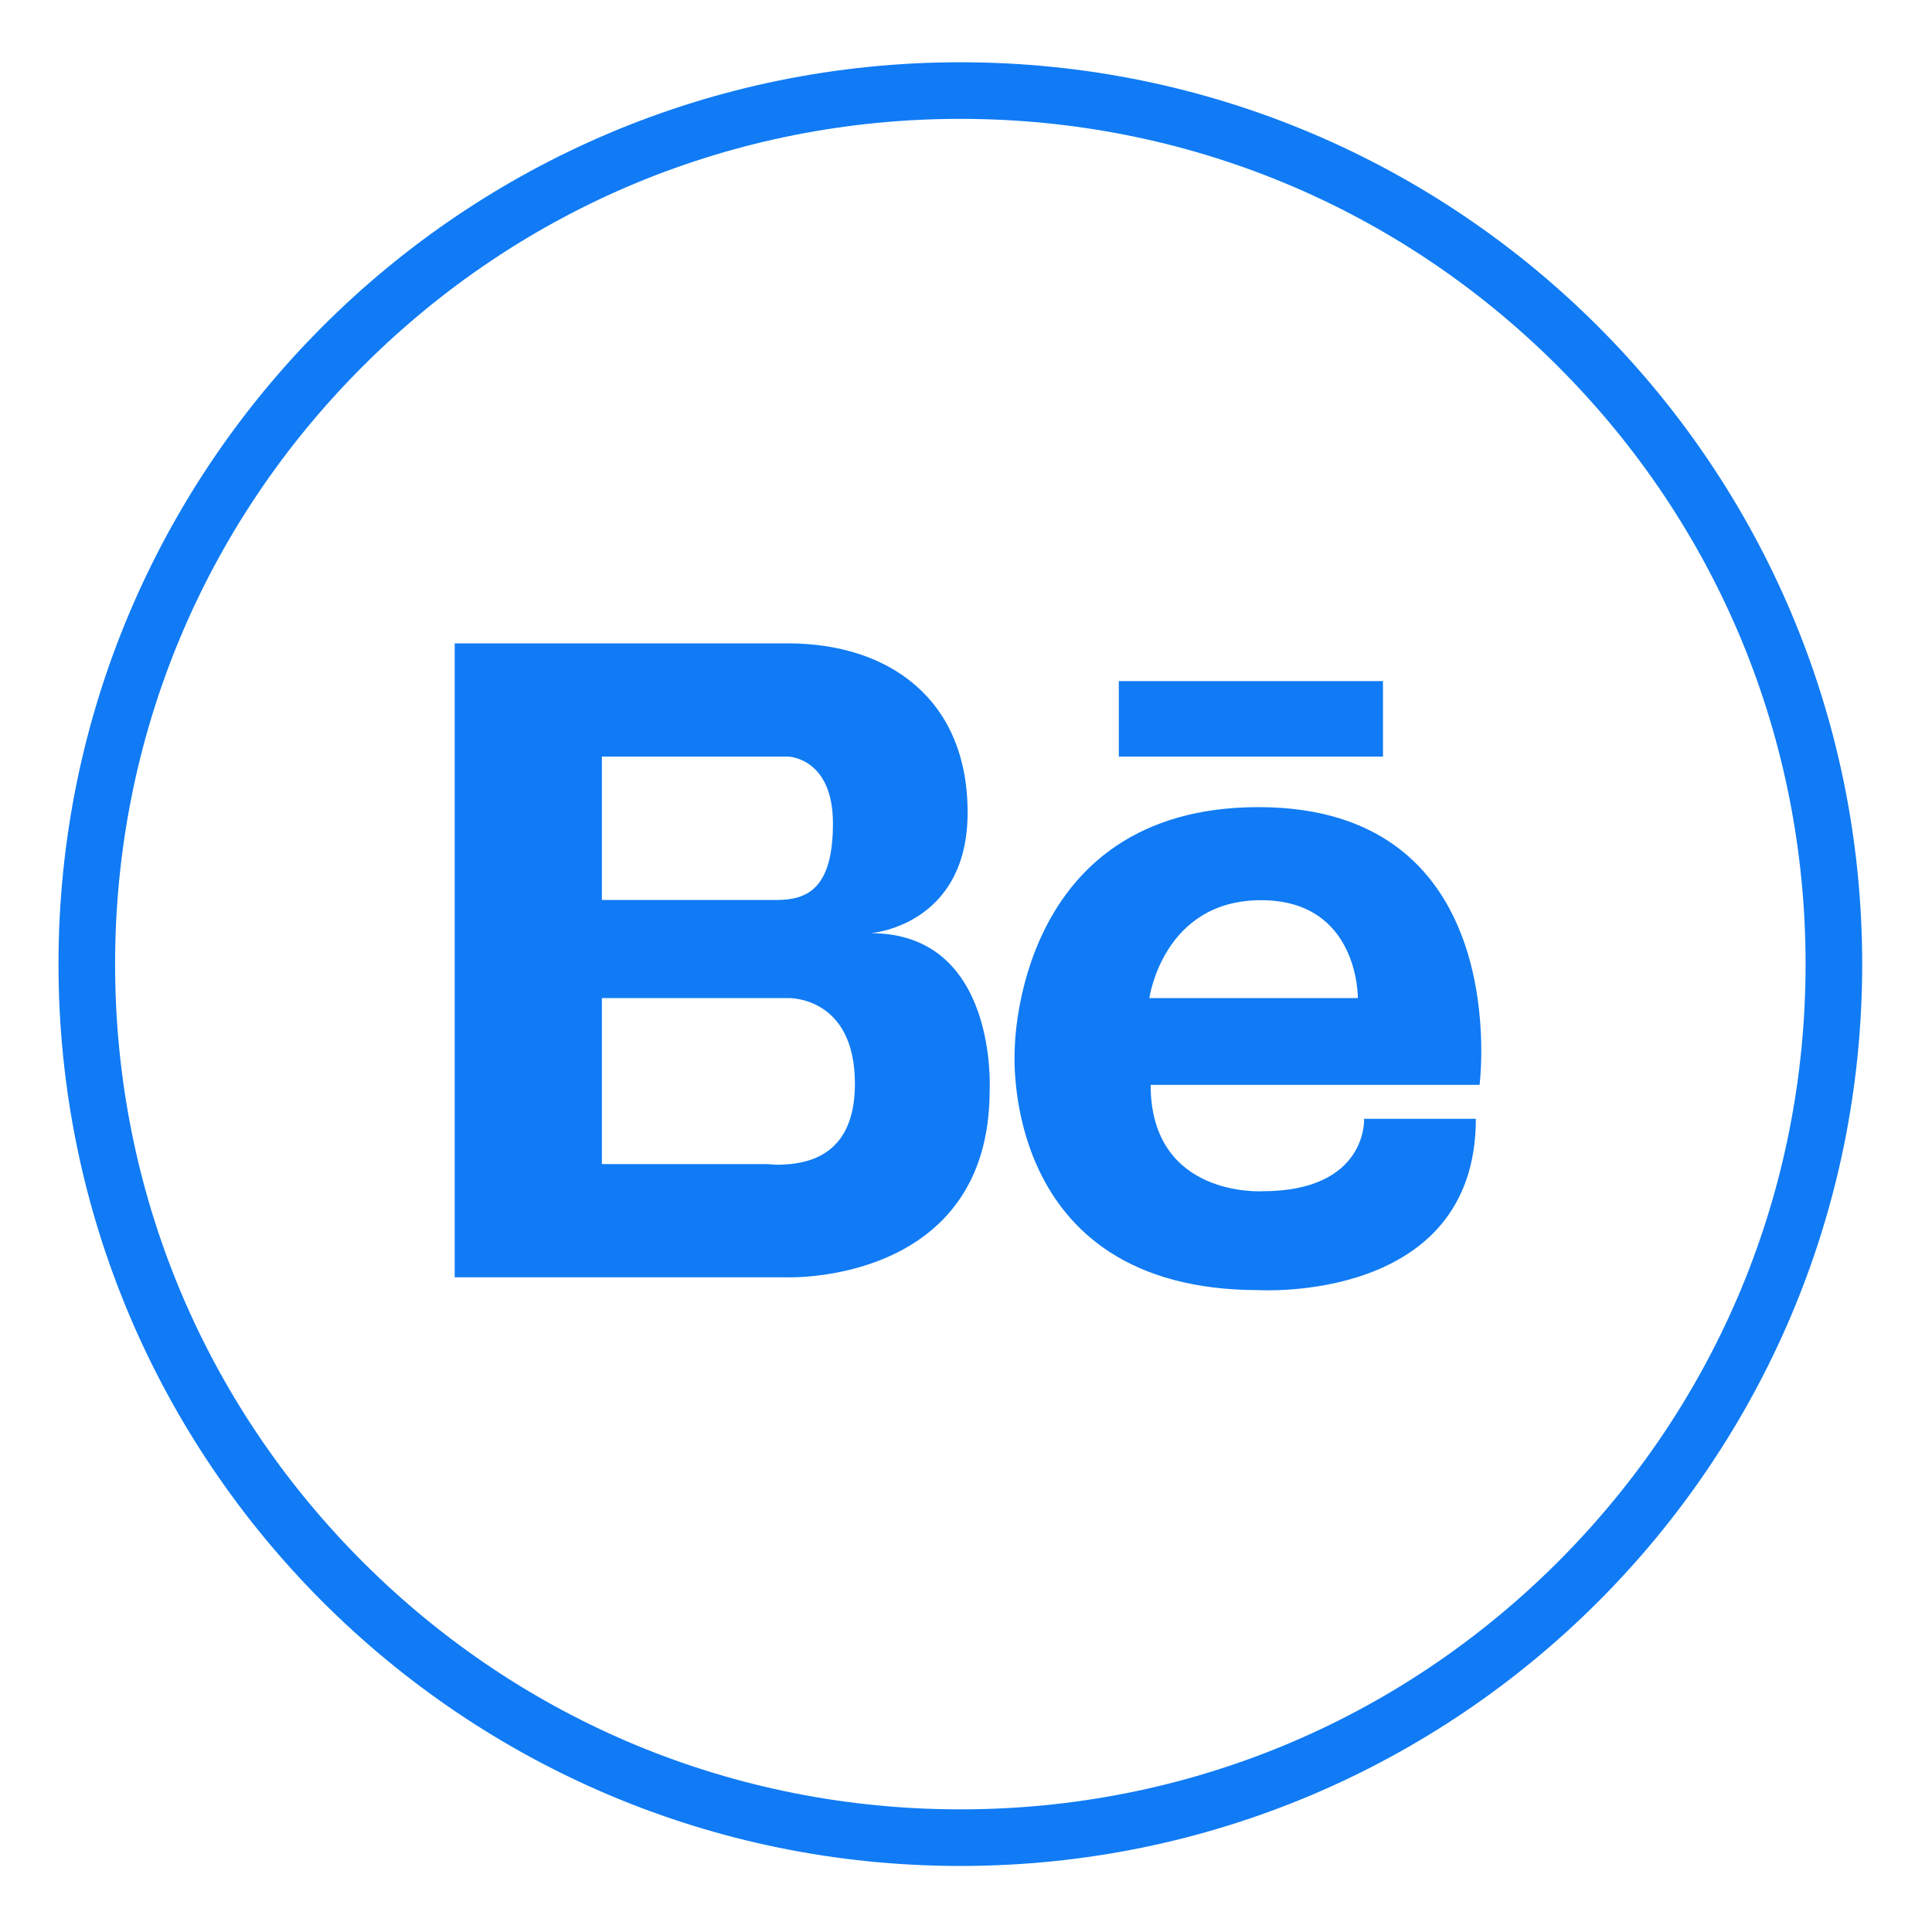
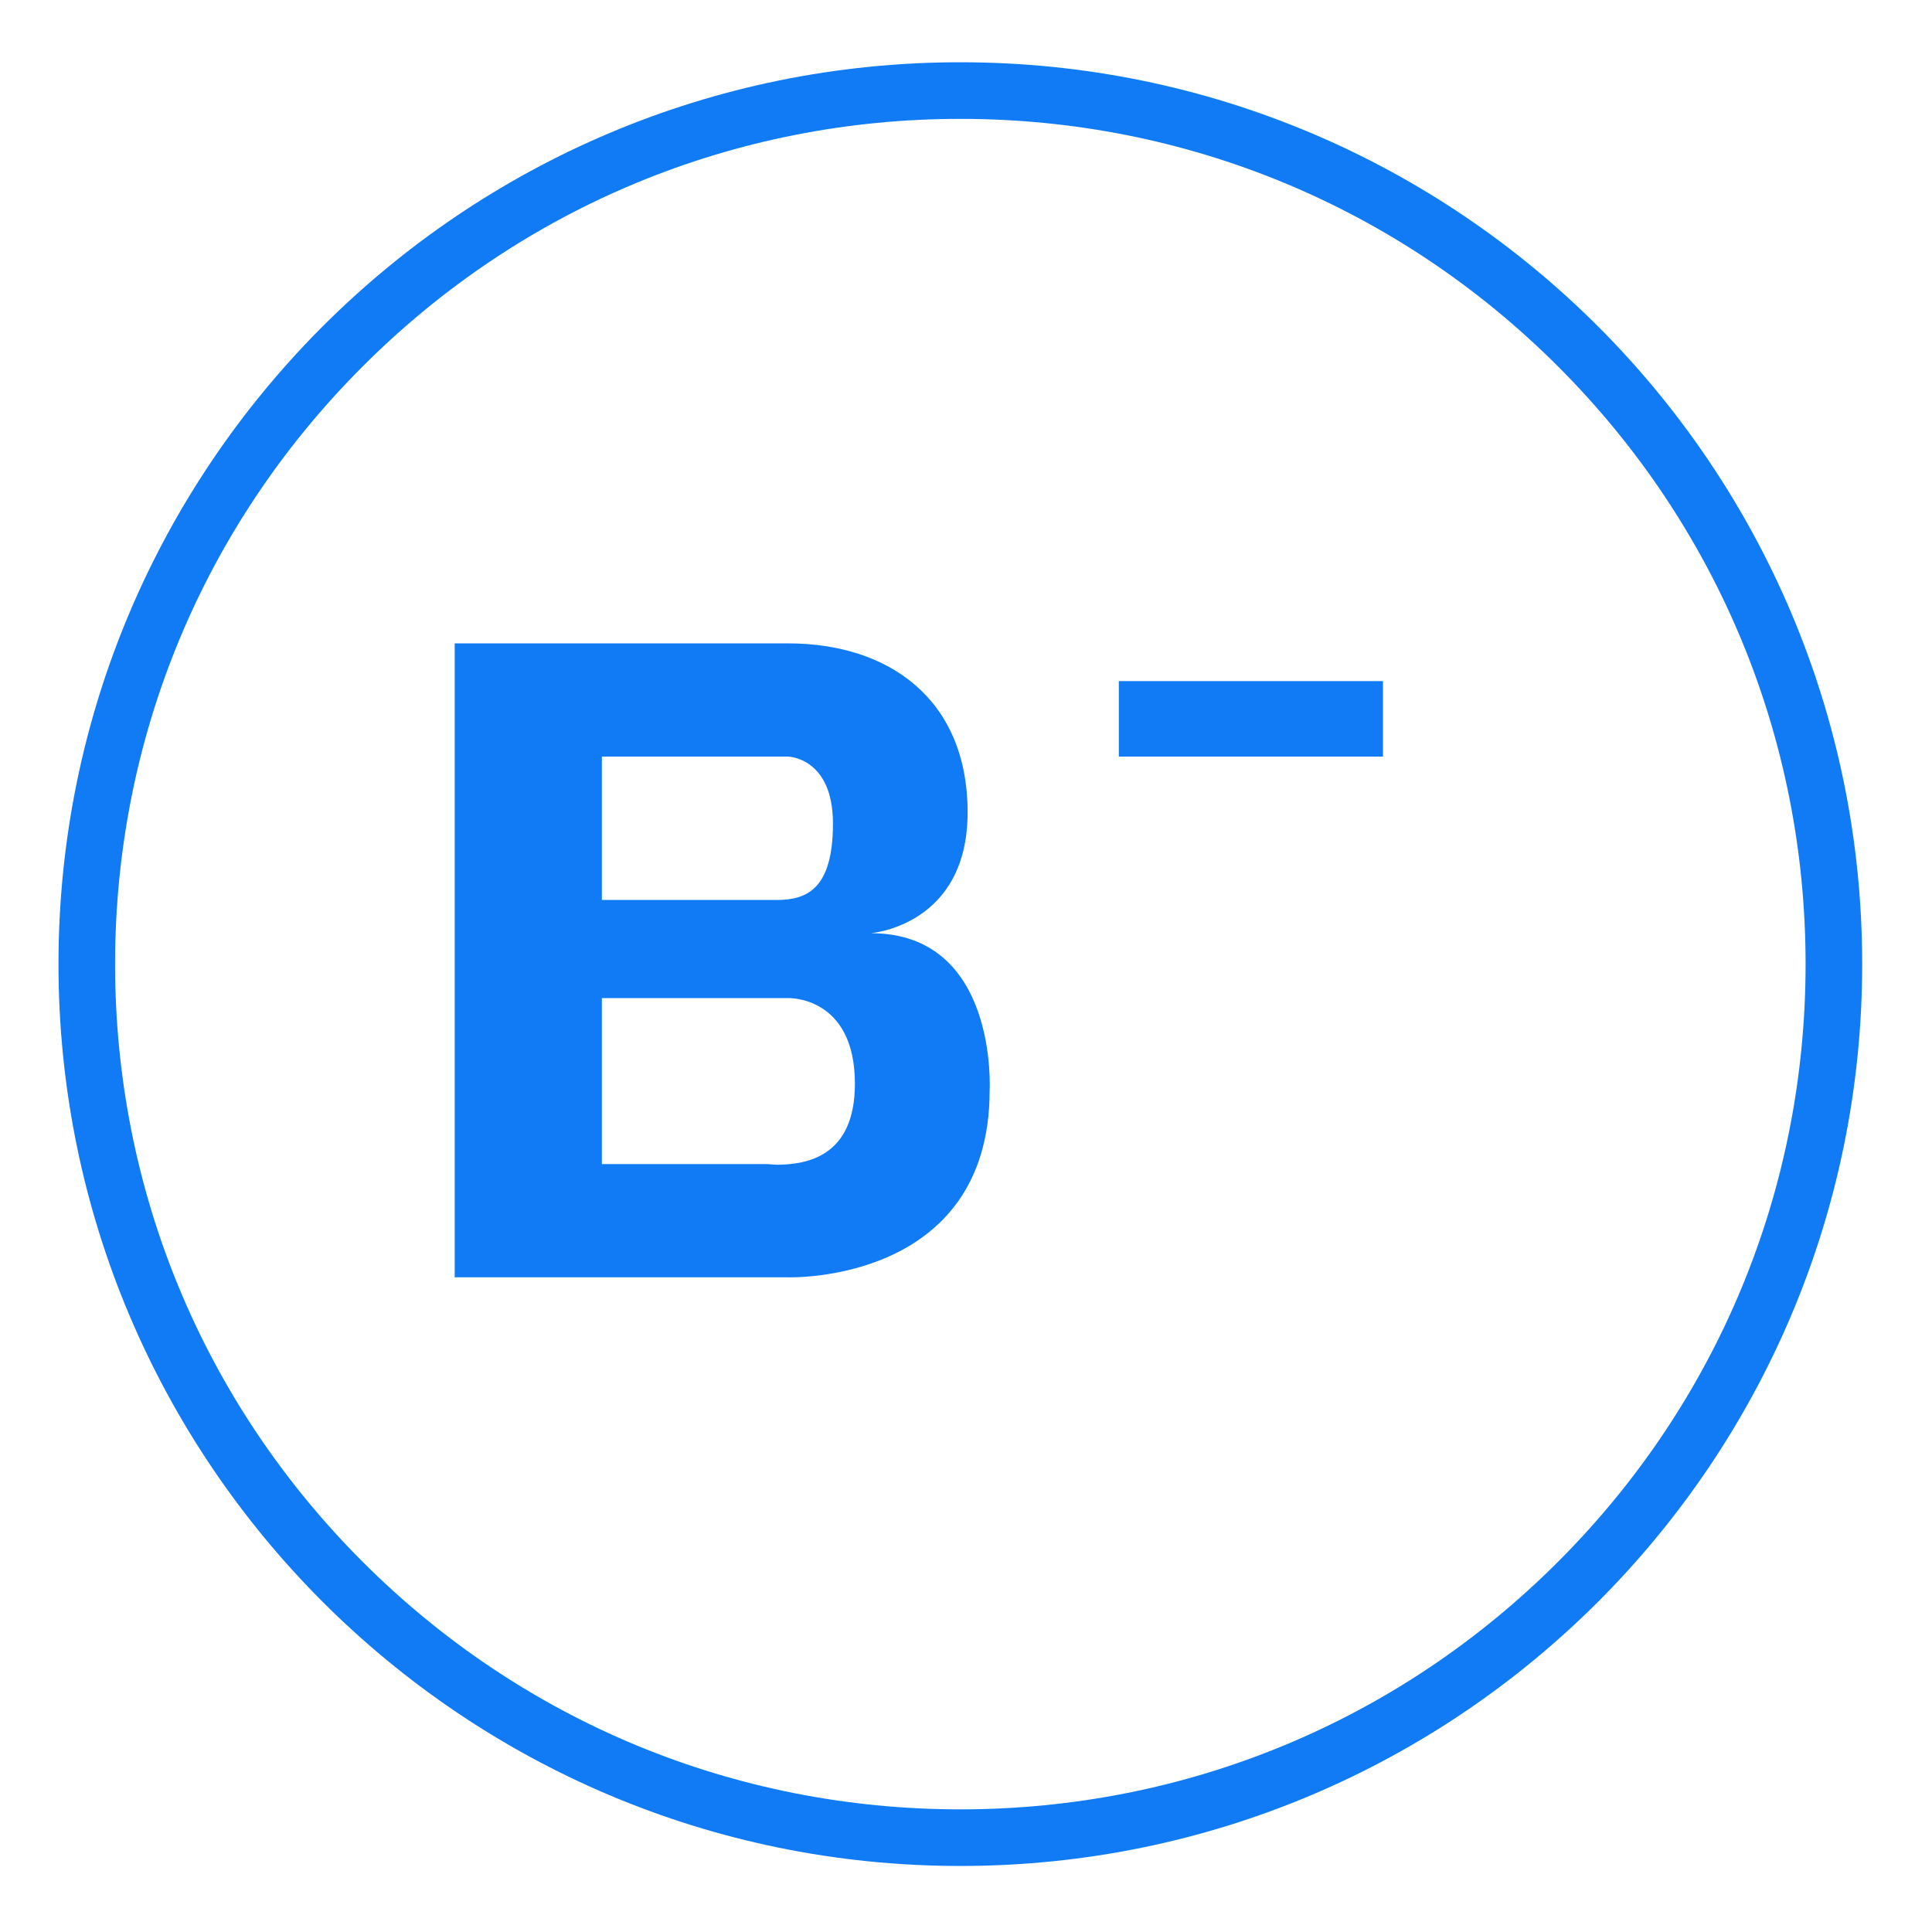
<svg xmlns="http://www.w3.org/2000/svg" enable-background="new 0 0 512 512" height="512px" id="Layer_1" version="1.1" viewBox="0 0 512 512" width="512px" xml:space="preserve">
  <g id="behance">
    <rect fill="#107BF4" height="20" width="70" x="296.5" y="180.5" />
-     <path d="M333.536,213.898c-64.688,0-64.622,64.329-64.622,64.329s-4.446,63.664,64.622,63.664   c0,0,57.581,3.609,57.581-45.391h-29.613c0,0,0.974,19.19-26.977,19.19c0,0-29.597,1.81-29.597-28.19h87.17   C392.1,287.5,401.63,213.898,333.536,213.898z M359.842,264.5h-55.248c0,0,3.611-25.937,29.597-25.937   C360.194,238.563,359.842,264.5,359.842,264.5z" fill="#107BF4" />
    <path d="M230.761,247.305c0,0,25.667-1.92,25.667-32.016S235.436,170.5,208.844,170.5h-48.976h-1.433H120.5v168   h37.935h1.433h48.976c0,0,53.422,1.807,53.422-49.536C262.266,288.964,264.599,247.305,230.761,247.305z M159.5,200.5h43.039h6.304   c0,0,11.896,0.235,11.896,17.731c0,17.488-7.008,20.269-14.934,20.269H159.5V200.5z M206.363,308.67   c-1.294,0.016-2.399-0.17-3.136-0.17H159.5v-44h49.344c0,0,17.717-0.635,17.717,22.707   C226.561,306.873,213.338,308.506,206.363,308.67z" fill="#107BF4" />
    <path d="M254.5,16.5c-131.996,0-239,107.004-239,239s107.004,239,239,239s239-107.004,239-239   S386.496,16.5,254.5,16.5z M412.892,413.892C370.584,456.2,314.333,479.5,254.5,479.5c-59.833,0-116.084-23.3-158.392-65.608   C53.8,371.584,30.5,315.333,30.5,255.5c0-59.833,23.3-116.084,65.608-158.392C138.416,54.8,194.667,31.5,254.5,31.5   c59.833,0,116.084,23.3,158.392,65.608C455.2,139.416,478.5,195.667,478.5,255.5C478.5,315.333,455.2,371.584,412.892,413.892z" fill="#107BF4" />
  </g>
</svg>